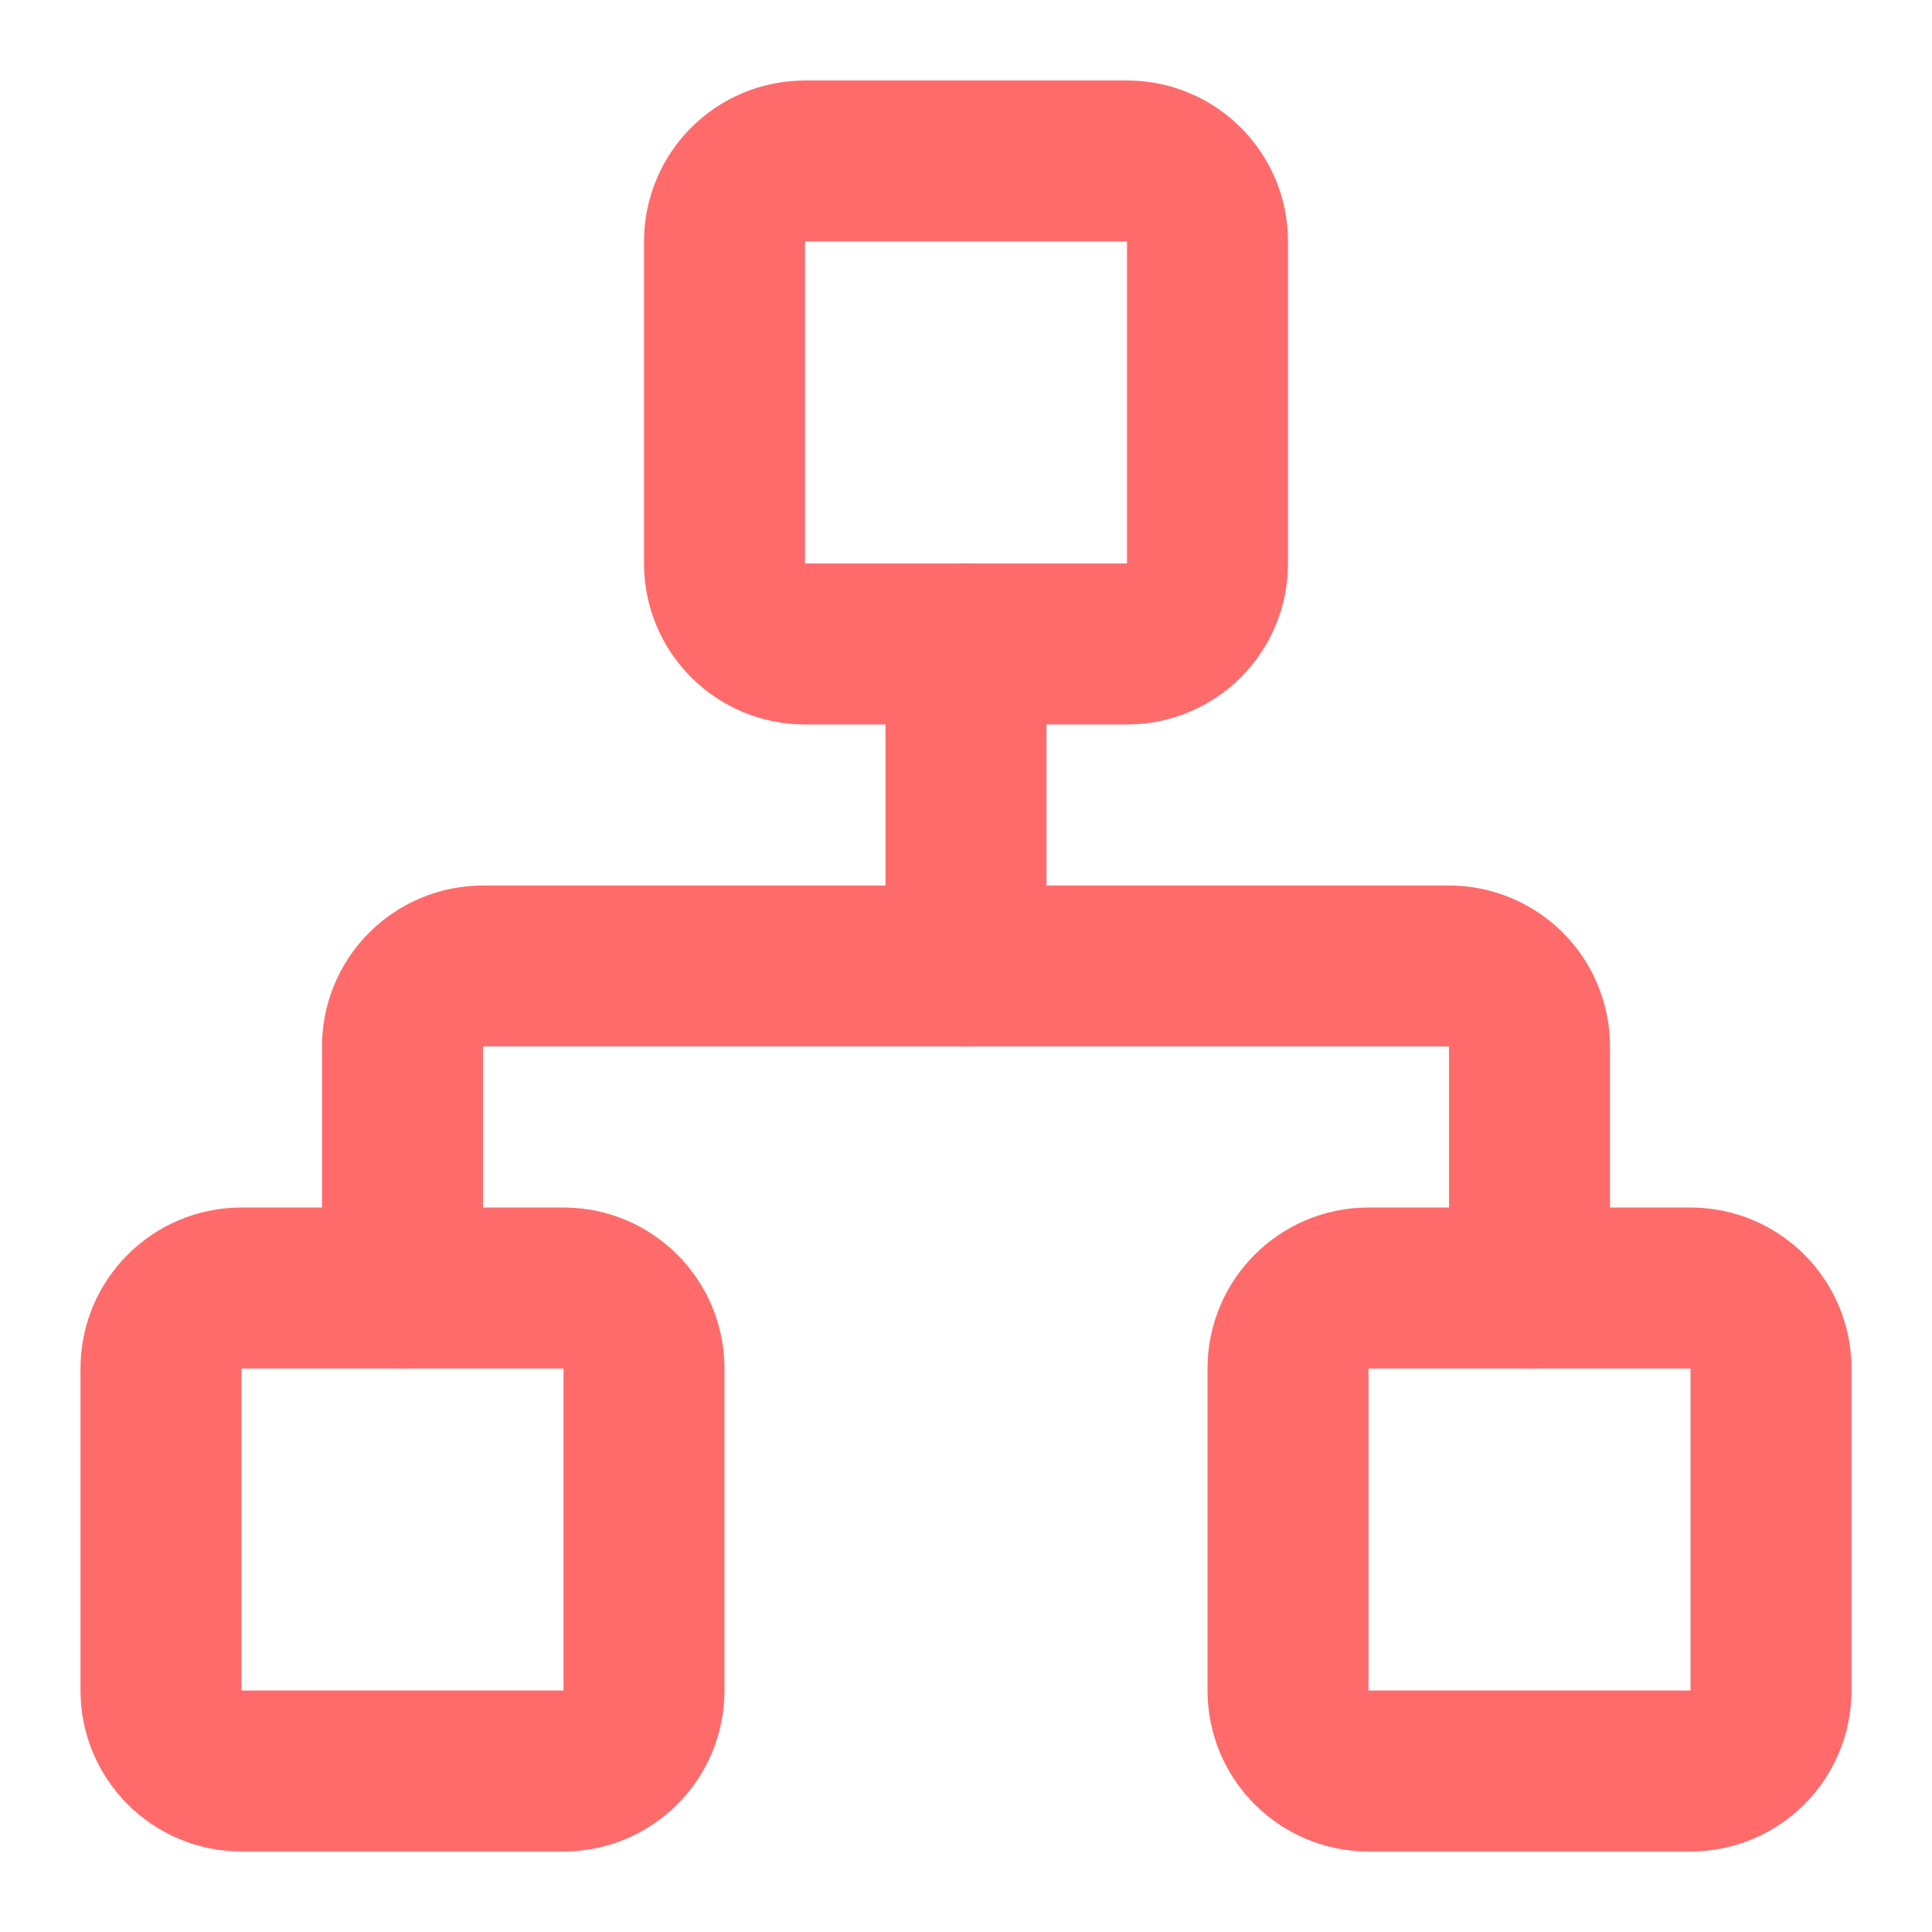
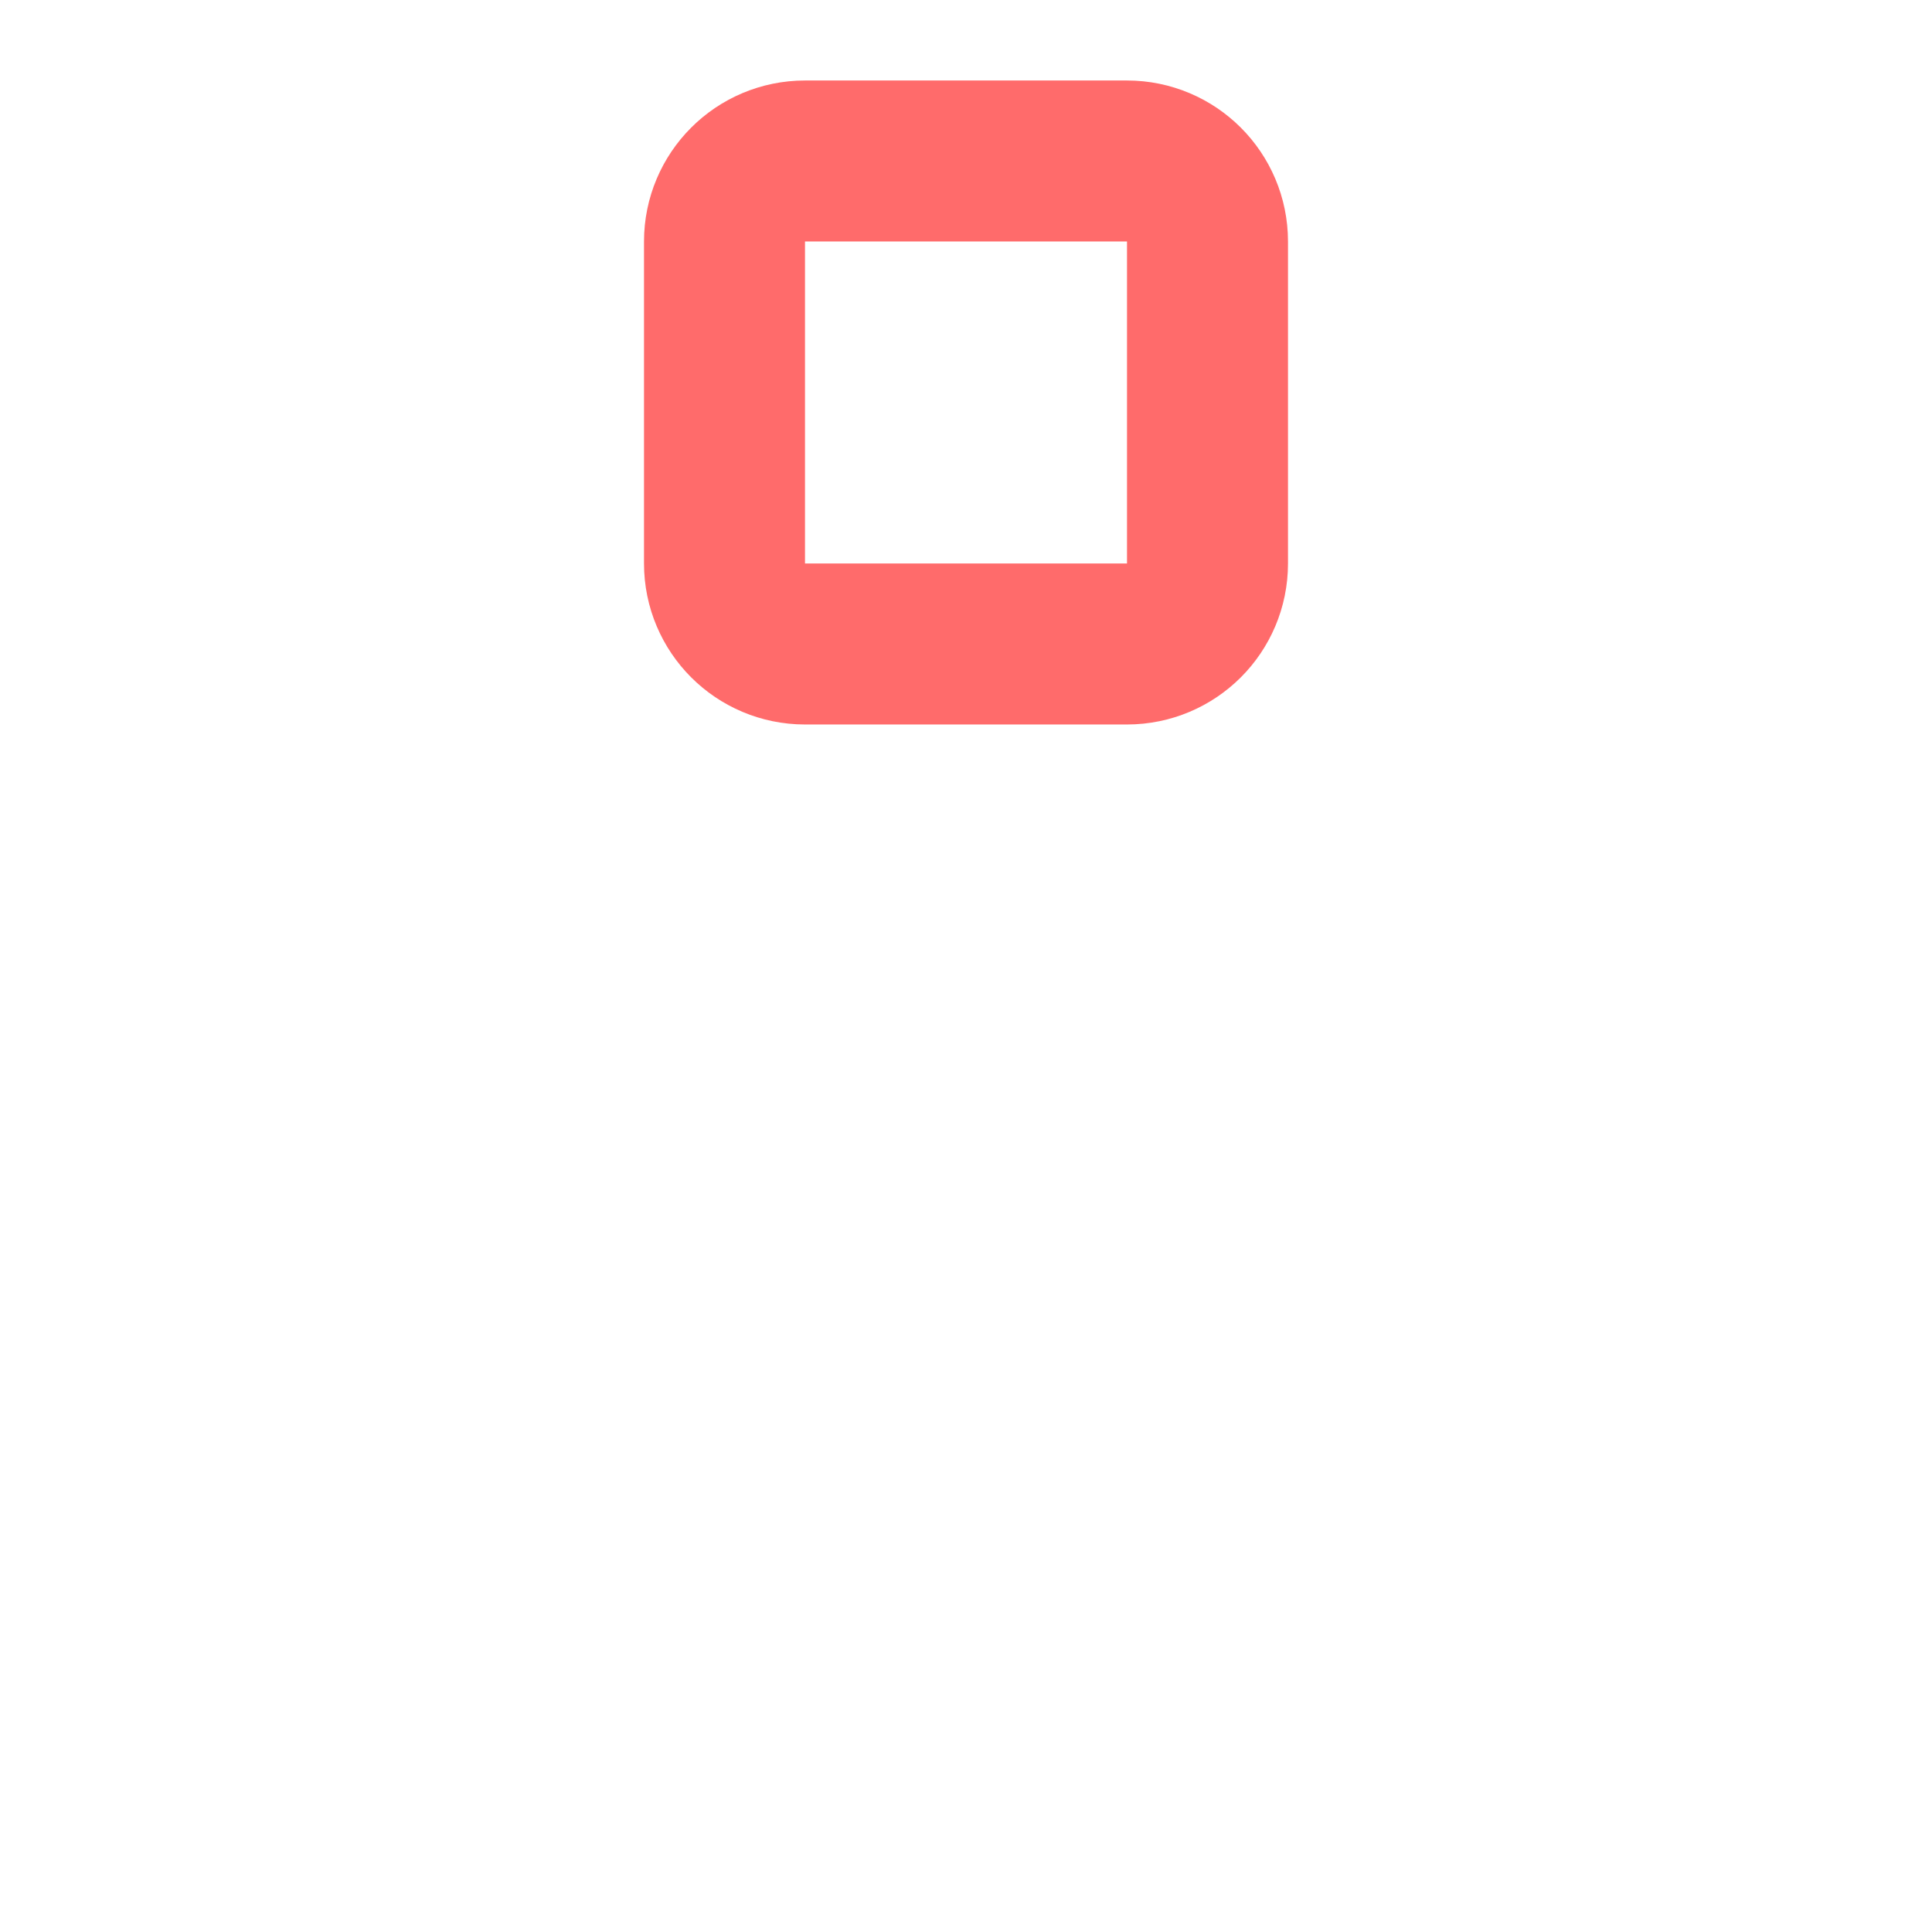
<svg xmlns="http://www.w3.org/2000/svg" width="64" height="64" viewBox="0 0 64 64" fill="none">
-   <path d="M56 42.667H45.333C43.861 42.667 42.667 43.861 42.667 45.333V56C42.667 57.473 43.861 58.667 45.333 58.667H56C57.473 58.667 58.667 57.473 58.667 56V45.333C58.667 43.861 57.473 42.667 56 42.667Z" stroke="#FF6B6B" stroke-width="5.333" stroke-linecap="round" stroke-linejoin="round" />
-   <path d="M18.667 42.667H8C6.527 42.667 5.333 43.861 5.333 45.333V56C5.333 57.473 6.527 58.667 8 58.667H18.667C20.139 58.667 21.333 57.473 21.333 56V45.333C21.333 43.861 20.139 42.667 18.667 42.667Z" stroke="#FF6B6B" stroke-width="5.333" stroke-linecap="round" stroke-linejoin="round" />
  <path d="M37.333 5.333H26.667C25.194 5.333 24 6.527 24 8V18.667C24 20.14 25.194 21.333 26.667 21.333H37.333C38.806 21.333 40 20.14 40 18.667V8C40 6.527 38.806 5.333 37.333 5.333Z" stroke="#FF6B6B" stroke-width="5.333" stroke-linecap="round" stroke-linejoin="round" />
-   <path d="M13.333 42.667V34.667C13.333 33.959 13.614 33.281 14.114 32.781C14.614 32.281 15.293 32 16 32H48C48.707 32 49.385 32.281 49.886 32.781C50.386 33.281 50.667 33.959 50.667 34.667V42.667" stroke="#FF6B6B" stroke-width="5.333" stroke-linecap="round" stroke-linejoin="round" />
-   <path d="M32 32V21.333" stroke="#FF6B6B" stroke-width="5.333" stroke-linecap="round" stroke-linejoin="round" />
</svg>